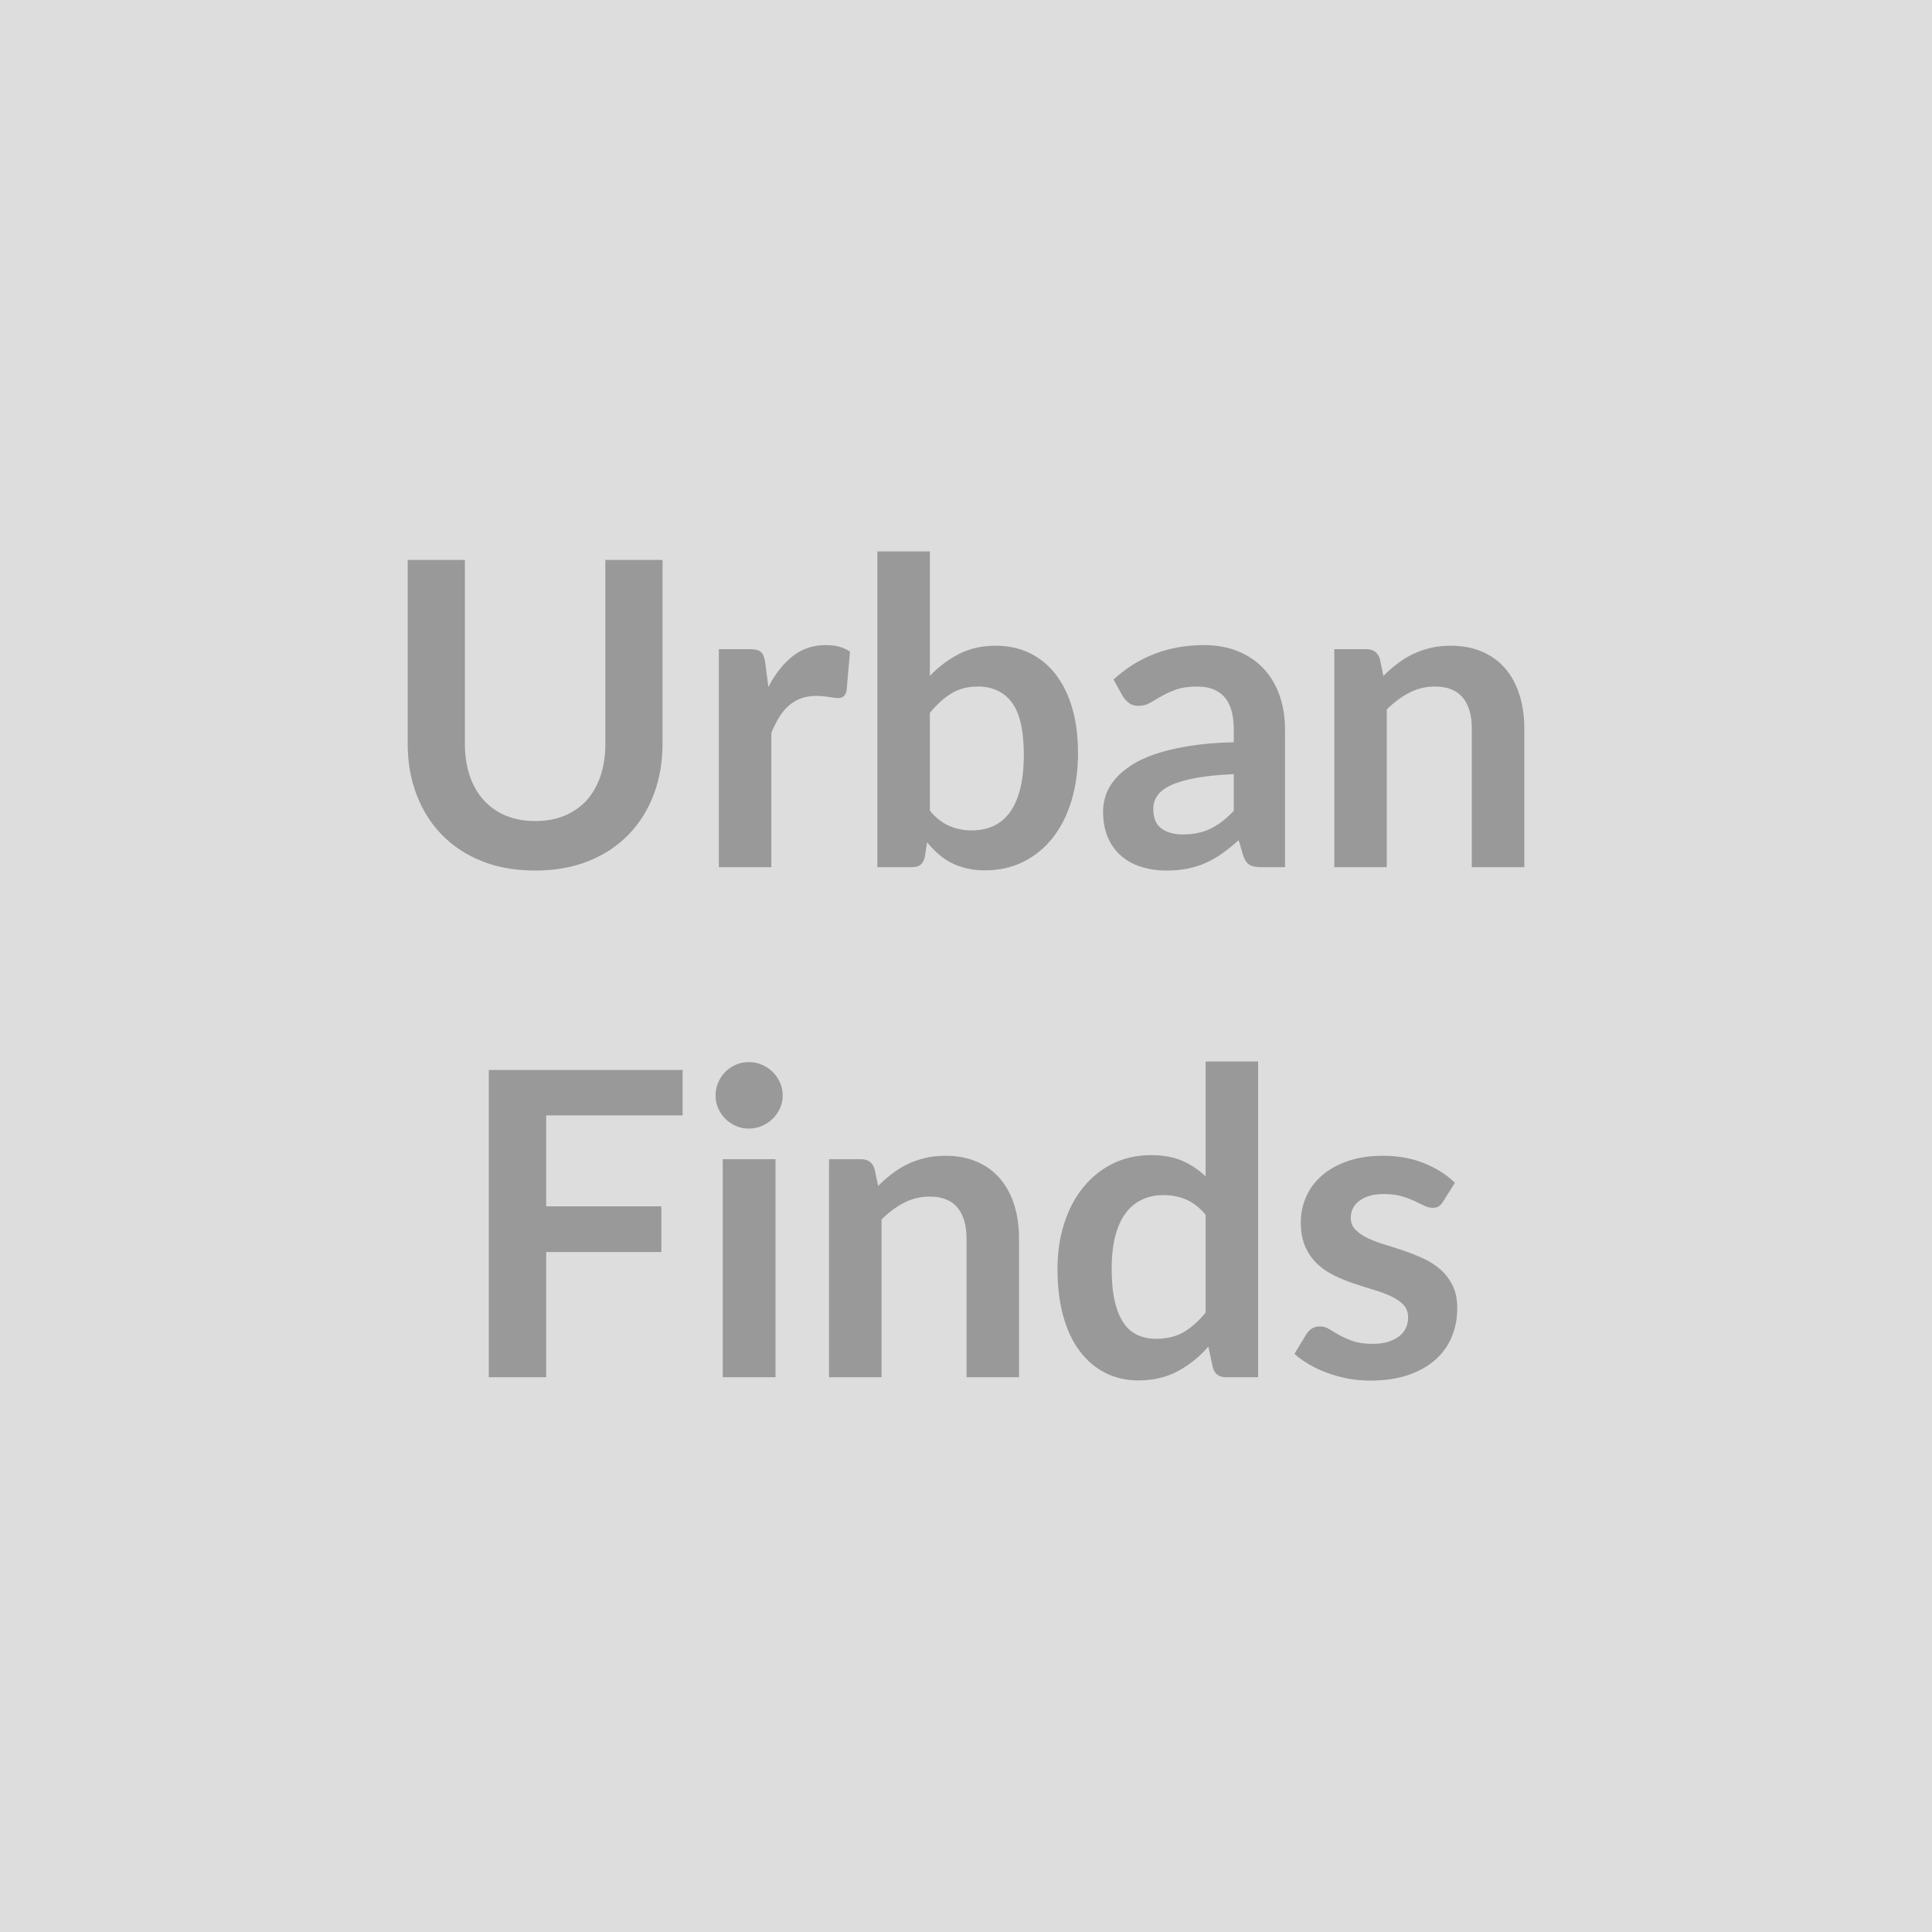
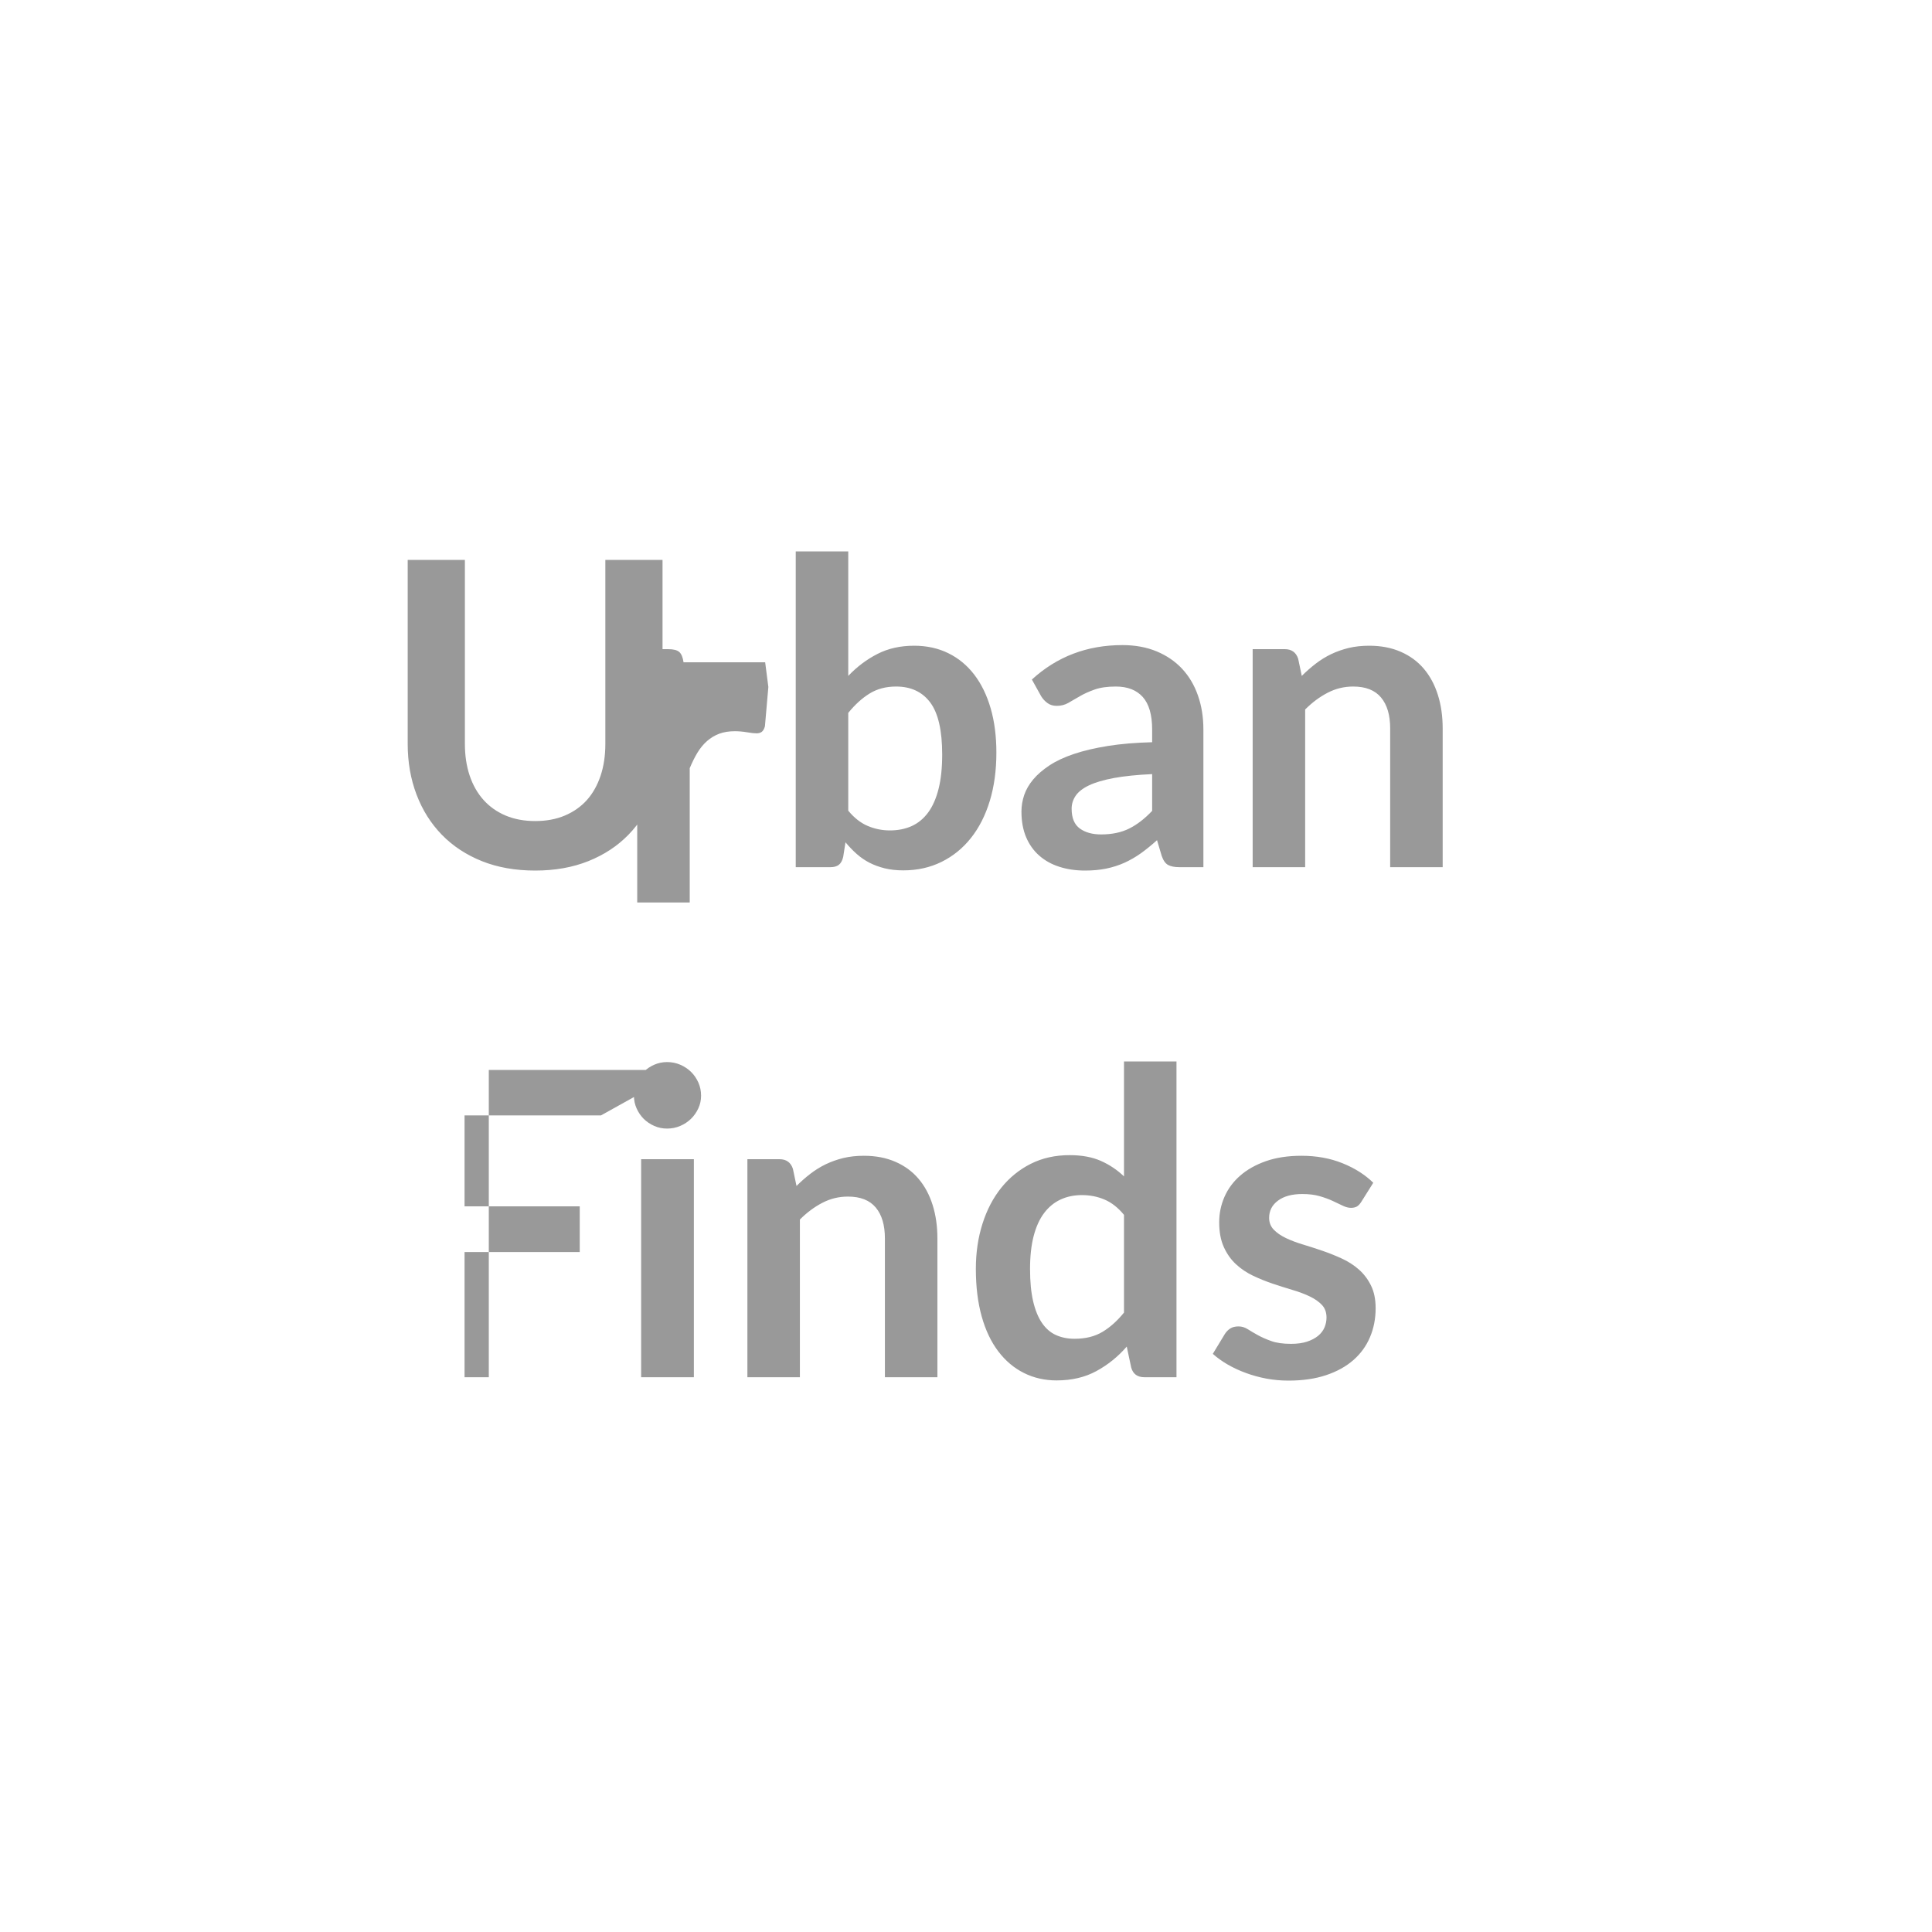
<svg xmlns="http://www.w3.org/2000/svg" width="400" height="400" viewBox="0 0 400 400">
-   <rect width="100%" height="100%" fill="#DDDDDD" />
-   <path fill="#999999" d="M110.81 169.99q3.44 0 6.14-1.14 2.71-1.15 4.56-3.21 1.84-2.07 2.83-5.02t.99-6.6v-38.1h11.84v38.1q0 5.68-1.83 10.49-1.82 4.82-5.23 8.32t-8.3 5.46q-4.88 1.95-11 1.95-6.16 0-11.04-1.95-4.88-1.96-8.29-5.46t-5.24-8.32q-1.83-4.81-1.83-10.49v-38.1h11.84v38.06q0 3.65.99 6.6.99 2.94 2.86 5.03t4.58 3.24q2.7 1.14 6.13 1.14m47.61-32.87.66 5.11q2.11-4.05 5.02-6.36 2.9-2.31 6.86-2.31 3.13 0 5.02 1.36l-.71 8.14q-.22.8-.63 1.13-.42.33-1.13.33-.66 0-1.95-.22-1.3-.22-2.53-.22-1.81 0-3.22.52-1.4.53-2.53 1.52-1.12.99-1.98 2.4-.85 1.41-1.6 3.21v27.81h-10.87V134.4h6.38q1.67 0 2.33.59t.88 2.13m34.1 10.48v20.24q1.85 2.24 4.03 3.16 2.18.93 4.6.93 2.5 0 4.51-.9 2-.91 3.41-2.82 1.4-1.91 2.15-4.88t.75-7.11q0-7.44-2.46-10.76-2.47-3.32-7.09-3.32-3.12 0-5.45 1.43-2.34 1.43-4.45 4.03m0-33.44v25.78q2.73-2.86 6.05-4.55 3.32-1.7 7.59-1.7 3.92 0 7.06 1.54 3.15 1.54 5.37 4.42 2.22 2.89 3.41 6.98t1.19 9.19q0 5.5-1.36 9.99-1.37 4.49-3.9 7.68t-6.09 4.95q-3.57 1.76-7.92 1.76-2.11 0-3.83-.42t-3.17-1.16q-1.45-.75-2.66-1.83t-2.31-2.4l-.48 3.04q-.27 1.14-.91 1.63-.63.48-1.73.48h-7.18v-65.38zm62.92 53.72v-7.61q-4.71.22-7.92.81-3.21.6-5.15 1.52-1.93.92-2.77 2.16-.83 1.23-.83 2.68 0 2.86 1.69 4.09t4.42 1.23q3.35 0 5.79-1.21t4.77-3.67m-22.97-23.72-1.93-3.47q7.79-7.13 18.74-7.13 3.96 0 7.09 1.3 3.12 1.3 5.28 3.61 2.15 2.31 3.27 5.52 1.13 3.21 1.13 7.04v28.51h-4.93q-1.54 0-2.38-.46-.83-.46-1.32-1.87l-.97-3.26q-1.71 1.54-3.34 2.71-1.63 1.16-3.39 1.96-1.76.79-3.76 1.21-2 .41-4.42.41-2.86 0-5.28-.77t-4.18-2.31-2.73-3.82q-.97-2.29-.97-5.33 0-1.71.57-3.41.58-1.69 1.87-3.23 1.3-1.54 3.37-2.91 2.07-1.36 5.08-2.37 3.02-1.01 7.02-1.65t9.15-.77v-2.64q0-4.53-1.93-6.71-1.94-2.18-5.59-2.18-2.64 0-4.38.62-1.74.61-3.06 1.38t-2.4 1.39q-1.07.61-2.39.61-1.15 0-1.94-.59t-1.28-1.39m53.2-7.78.75 3.56q1.36-1.36 2.88-2.53t3.21-1.98q1.7-.81 3.63-1.28 1.94-.46 4.23-.46 3.69 0 6.55 1.26 2.86 1.25 4.78 3.52 1.91 2.26 2.9 5.41.99 3.14.99 6.93v28.73h-10.87v-28.73q0-4.14-1.89-6.4-1.89-2.27-5.76-2.27-2.82 0-5.28 1.28-2.47 1.27-4.67 3.47v32.65h-10.87V134.4h6.65q2.11 0 2.77 1.98m-144.34 94.55h-28.25v18.83h23.85v9.46h-23.85v25.92H101.2v-63.62h40.13zm8.31 9.07h10.92v45.14h-10.92zm12.41-13.16q0 1.41-.57 2.64t-1.52 2.16q-.94.92-2.22 1.47t-2.73.55q-1.41 0-2.66-.55t-2.18-1.47q-.92-.93-1.47-2.16t-.55-2.64q0-1.45.55-2.73.55-1.27 1.47-2.2.93-.92 2.18-1.47t2.66-.55q1.45 0 2.73.55t2.22 1.47q.95.93 1.52 2.2.57 1.28.57 2.73m19.01 15.14.75 3.56q1.36-1.36 2.88-2.53t3.21-1.98q1.7-.81 3.63-1.28 1.94-.46 4.23-.46 3.69 0 6.55 1.26 2.86 1.25 4.78 3.52 1.91 2.26 2.9 5.41.99 3.14.99 6.93v28.73h-10.87v-28.73q0-4.14-1.89-6.4-1.89-2.27-5.76-2.27-2.82 0-5.28 1.28-2.47 1.27-4.67 3.47v32.65h-10.87V240h6.65q2.11 0 2.77 1.98m68.55 29.78v-20.24q-1.85-2.24-4.02-3.16-2.18-.93-4.69-.93-2.46 0-4.44.93-1.98.92-3.39 2.79t-2.16 4.75-.75 6.8q0 3.96.64 6.71t1.83 4.49 2.9 2.51q1.72.77 3.83.77 3.39 0 5.76-1.41 2.38-1.41 4.49-4.01m0-52h10.87v65.38h-6.64q-2.16 0-2.73-1.98l-.93-4.36q-2.72 3.13-6.27 5.06-3.54 1.94-8.25 1.94-3.69 0-6.77-1.54t-5.3-4.47q-2.23-2.92-3.44-7.23-1.21-4.32-1.21-9.86 0-5.02 1.37-9.33 1.36-4.31 3.91-7.48 2.56-3.17 6.12-4.95t8.01-1.78q3.78 0 6.47 1.19 2.68 1.19 4.79 3.21zm51.61 25.12-2.46 3.92q-.44.7-.92.99-.49.28-1.24.28-.79 0-1.69-.44t-2.09-.99-2.71-.99q-1.51-.44-3.58-.44-3.21 0-5.04 1.37-1.83 1.36-1.83 3.56 0 1.45.95 2.44t2.51 1.74 3.54 1.34q1.98.6 4.03 1.3 2.04.7 4.02 1.61 1.98.9 3.54 2.28 1.57 1.39 2.51 3.33.95 1.93.95 4.66 0 3.26-1.17 6.01-1.16 2.75-3.45 4.75t-5.66 3.12q-3.36 1.12-7.76 1.12-2.33 0-4.56-.41-2.22-.42-4.26-1.17-2.05-.75-3.79-1.76t-3.06-2.2l2.51-4.14q.49-.74 1.15-1.14t1.67-.4 1.91.58q.9.57 2.09 1.23t2.8 1.23q1.6.57 4.07.57 1.93 0 3.32-.46 1.38-.46 2.29-1.21.9-.75 1.32-1.74.41-.99.41-2.04 0-1.59-.94-2.6-.95-1.01-2.51-1.76t-3.56-1.34q-2.01-.6-4.1-1.3t-4.09-1.65-3.56-2.4-2.51-3.56-.95-5.11q0-2.77 1.1-5.28 1.1-2.5 3.24-4.37 2.13-1.87 5.32-3 3.19-1.12 7.37-1.12 4.67 0 8.49 1.54 3.83 1.54 6.38 4.05" />
+   <path fill="#999999" d="M110.81 169.99q3.44 0 6.14-1.14 2.71-1.15 4.56-3.21 1.84-2.07 2.83-5.02t.99-6.6v-38.1h11.84v38.1q0 5.68-1.83 10.49-1.82 4.82-5.23 8.32t-8.3 5.46q-4.88 1.95-11 1.95-6.16 0-11.04-1.95-4.88-1.96-8.29-5.46t-5.24-8.32q-1.83-4.81-1.83-10.49v-38.1h11.84v38.06q0 3.65.99 6.6.99 2.94 2.86 5.03t4.58 3.24q2.7 1.14 6.13 1.14m47.61-32.87.66 5.11l-.71 8.14q-.22.8-.63 1.13-.42.33-1.13.33-.66 0-1.95-.22-1.3-.22-2.53-.22-1.81 0-3.22.52-1.4.53-2.53 1.52-1.12.99-1.98 2.4-.85 1.41-1.6 3.21v27.81h-10.87V134.4h6.38q1.67 0 2.33.59t.88 2.13m34.1 10.48v20.24q1.85 2.24 4.03 3.16 2.18.93 4.6.93 2.5 0 4.51-.9 2-.91 3.41-2.82 1.4-1.91 2.15-4.88t.75-7.11q0-7.44-2.46-10.76-2.47-3.32-7.09-3.32-3.12 0-5.45 1.43-2.34 1.43-4.45 4.03m0-33.44v25.78q2.73-2.86 6.05-4.55 3.32-1.7 7.59-1.7 3.92 0 7.06 1.54 3.15 1.54 5.37 4.42 2.22 2.89 3.41 6.98t1.19 9.19q0 5.5-1.36 9.99-1.37 4.49-3.9 7.68t-6.09 4.95q-3.57 1.76-7.92 1.76-2.11 0-3.83-.42t-3.17-1.16q-1.45-.75-2.66-1.83t-2.31-2.4l-.48 3.04q-.27 1.14-.91 1.63-.63.48-1.73.48h-7.18v-65.38zm62.92 53.72v-7.61q-4.71.22-7.92.81-3.21.6-5.15 1.52-1.93.92-2.77 2.16-.83 1.23-.83 2.68 0 2.86 1.69 4.09t4.42 1.23q3.35 0 5.79-1.21t4.77-3.67m-22.97-23.72-1.93-3.47q7.79-7.13 18.74-7.13 3.96 0 7.09 1.3 3.12 1.3 5.28 3.61 2.15 2.31 3.27 5.52 1.13 3.21 1.13 7.04v28.51h-4.93q-1.54 0-2.38-.46-.83-.46-1.32-1.87l-.97-3.26q-1.71 1.54-3.34 2.71-1.63 1.16-3.39 1.96-1.76.79-3.76 1.21-2 .41-4.42.41-2.86 0-5.28-.77t-4.18-2.31-2.73-3.82q-.97-2.29-.97-5.33 0-1.71.57-3.41.58-1.69 1.87-3.23 1.3-1.54 3.37-2.91 2.07-1.36 5.08-2.37 3.02-1.01 7.02-1.65t9.15-.77v-2.64q0-4.53-1.93-6.71-1.94-2.18-5.59-2.18-2.64 0-4.38.62-1.74.61-3.06 1.38t-2.4 1.39q-1.07.61-2.39.61-1.15 0-1.94-.59t-1.28-1.39m53.2-7.78.75 3.56q1.36-1.36 2.88-2.53t3.21-1.98q1.7-.81 3.63-1.28 1.94-.46 4.23-.46 3.69 0 6.55 1.26 2.86 1.25 4.78 3.52 1.91 2.26 2.9 5.41.99 3.14.99 6.93v28.73h-10.87v-28.73q0-4.14-1.89-6.4-1.89-2.27-5.76-2.27-2.82 0-5.28 1.28-2.47 1.27-4.67 3.47v32.65h-10.87V134.4h6.65q2.11 0 2.77 1.98m-144.34 94.55h-28.25v18.83h23.85v9.46h-23.85v25.92H101.2v-63.62h40.13zm8.31 9.07h10.92v45.14h-10.92zm12.41-13.16q0 1.41-.57 2.64t-1.52 2.16q-.94.92-2.22 1.47t-2.73.55q-1.41 0-2.66-.55t-2.18-1.47q-.92-.93-1.47-2.16t-.55-2.64q0-1.45.55-2.73.55-1.27 1.47-2.2.93-.92 2.18-1.47t2.66-.55q1.45 0 2.73.55t2.22 1.47q.95.93 1.52 2.2.57 1.28.57 2.73m19.01 15.14.75 3.56q1.36-1.36 2.88-2.53t3.21-1.98q1.7-.81 3.63-1.28 1.94-.46 4.23-.46 3.69 0 6.55 1.26 2.86 1.25 4.78 3.52 1.91 2.26 2.9 5.41.99 3.14.99 6.93v28.73h-10.87v-28.73q0-4.14-1.89-6.4-1.89-2.27-5.76-2.27-2.82 0-5.28 1.28-2.47 1.27-4.67 3.47v32.65h-10.87V240h6.65q2.11 0 2.77 1.98m68.55 29.78v-20.24q-1.85-2.24-4.02-3.16-2.18-.93-4.69-.93-2.46 0-4.44.93-1.98.92-3.39 2.79t-2.16 4.75-.75 6.8q0 3.96.64 6.71t1.83 4.49 2.9 2.51q1.72.77 3.83.77 3.39 0 5.76-1.41 2.38-1.41 4.49-4.01m0-52h10.87v65.38h-6.64q-2.16 0-2.73-1.98l-.93-4.36q-2.72 3.13-6.27 5.06-3.54 1.94-8.25 1.94-3.69 0-6.77-1.54t-5.3-4.47q-2.23-2.92-3.44-7.23-1.21-4.32-1.21-9.86 0-5.02 1.37-9.33 1.36-4.31 3.91-7.48 2.56-3.17 6.12-4.95t8.01-1.78q3.78 0 6.47 1.19 2.68 1.19 4.79 3.21zm51.61 25.12-2.46 3.92q-.44.7-.92.99-.49.28-1.24.28-.79 0-1.69-.44t-2.09-.99-2.71-.99q-1.51-.44-3.58-.44-3.21 0-5.04 1.37-1.83 1.36-1.83 3.56 0 1.45.95 2.44t2.51 1.74 3.54 1.34q1.98.6 4.03 1.3 2.04.7 4.02 1.61 1.98.9 3.54 2.28 1.57 1.39 2.51 3.33.95 1.93.95 4.66 0 3.26-1.17 6.01-1.16 2.75-3.45 4.75t-5.66 3.12q-3.36 1.12-7.76 1.12-2.33 0-4.56-.41-2.22-.42-4.26-1.17-2.05-.75-3.79-1.76t-3.06-2.2l2.51-4.14q.49-.74 1.15-1.14t1.67-.4 1.91.58q.9.57 2.09 1.23t2.8 1.23q1.6.57 4.07.57 1.93 0 3.32-.46 1.38-.46 2.29-1.21.9-.75 1.32-1.74.41-.99.41-2.04 0-1.59-.94-2.6-.95-1.01-2.51-1.76t-3.56-1.34q-2.01-.6-4.1-1.3t-4.09-1.65-3.56-2.4-2.51-3.56-.95-5.11q0-2.77 1.1-5.28 1.1-2.5 3.24-4.37 2.13-1.87 5.32-3 3.19-1.12 7.37-1.12 4.67 0 8.49 1.54 3.83 1.54 6.38 4.05" />
</svg>